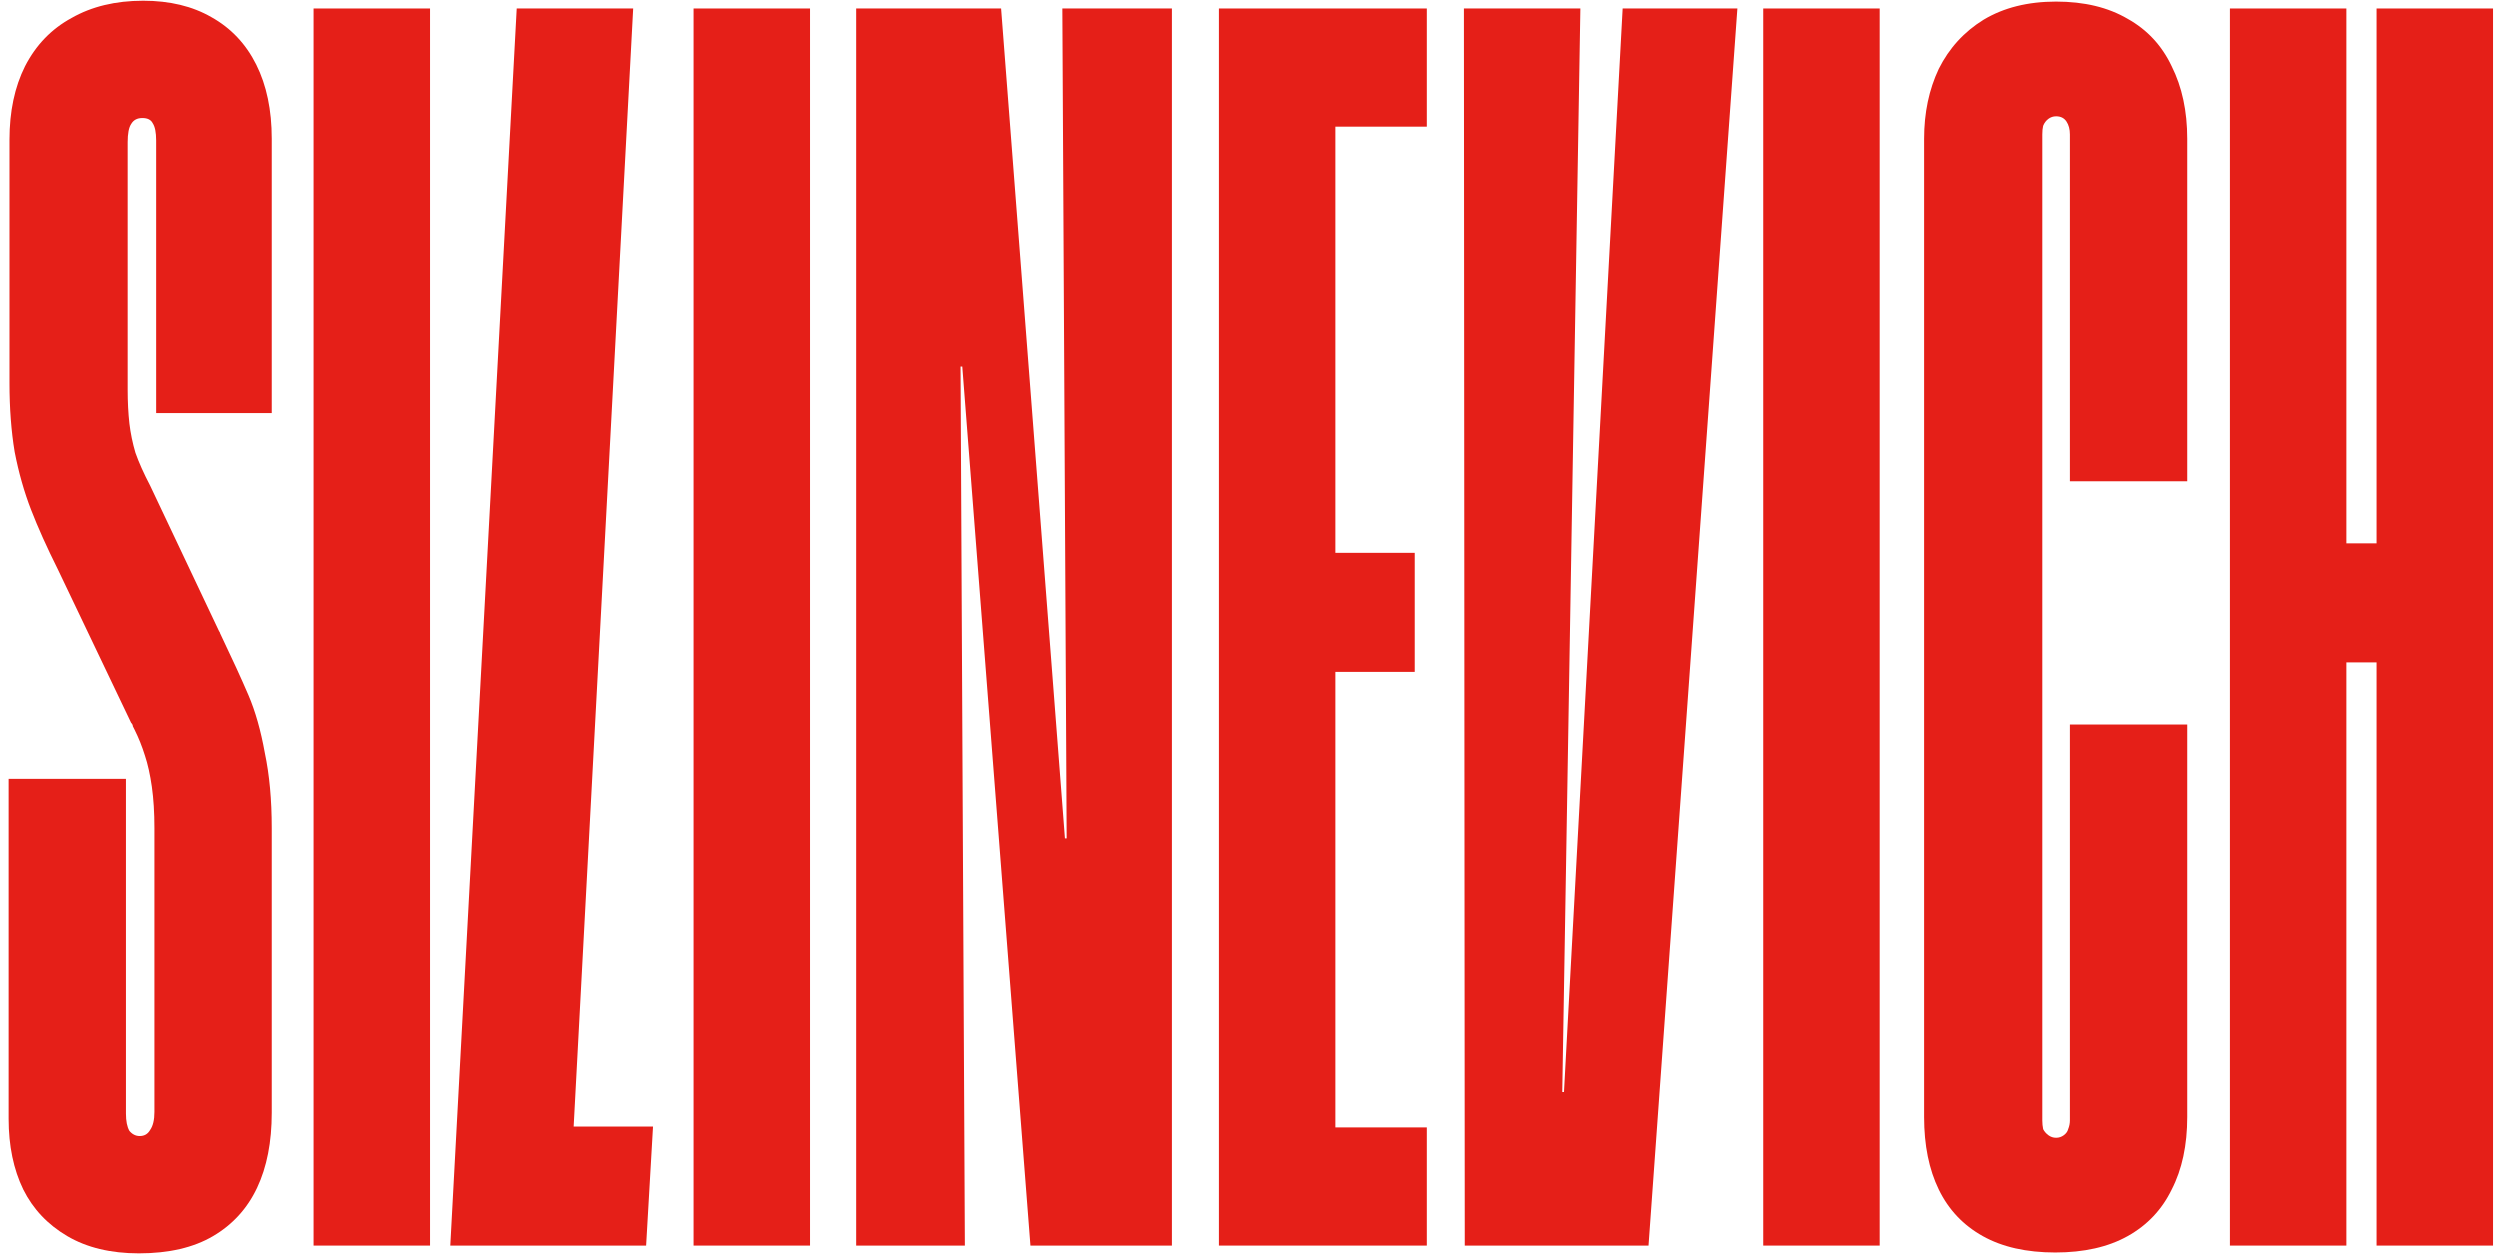
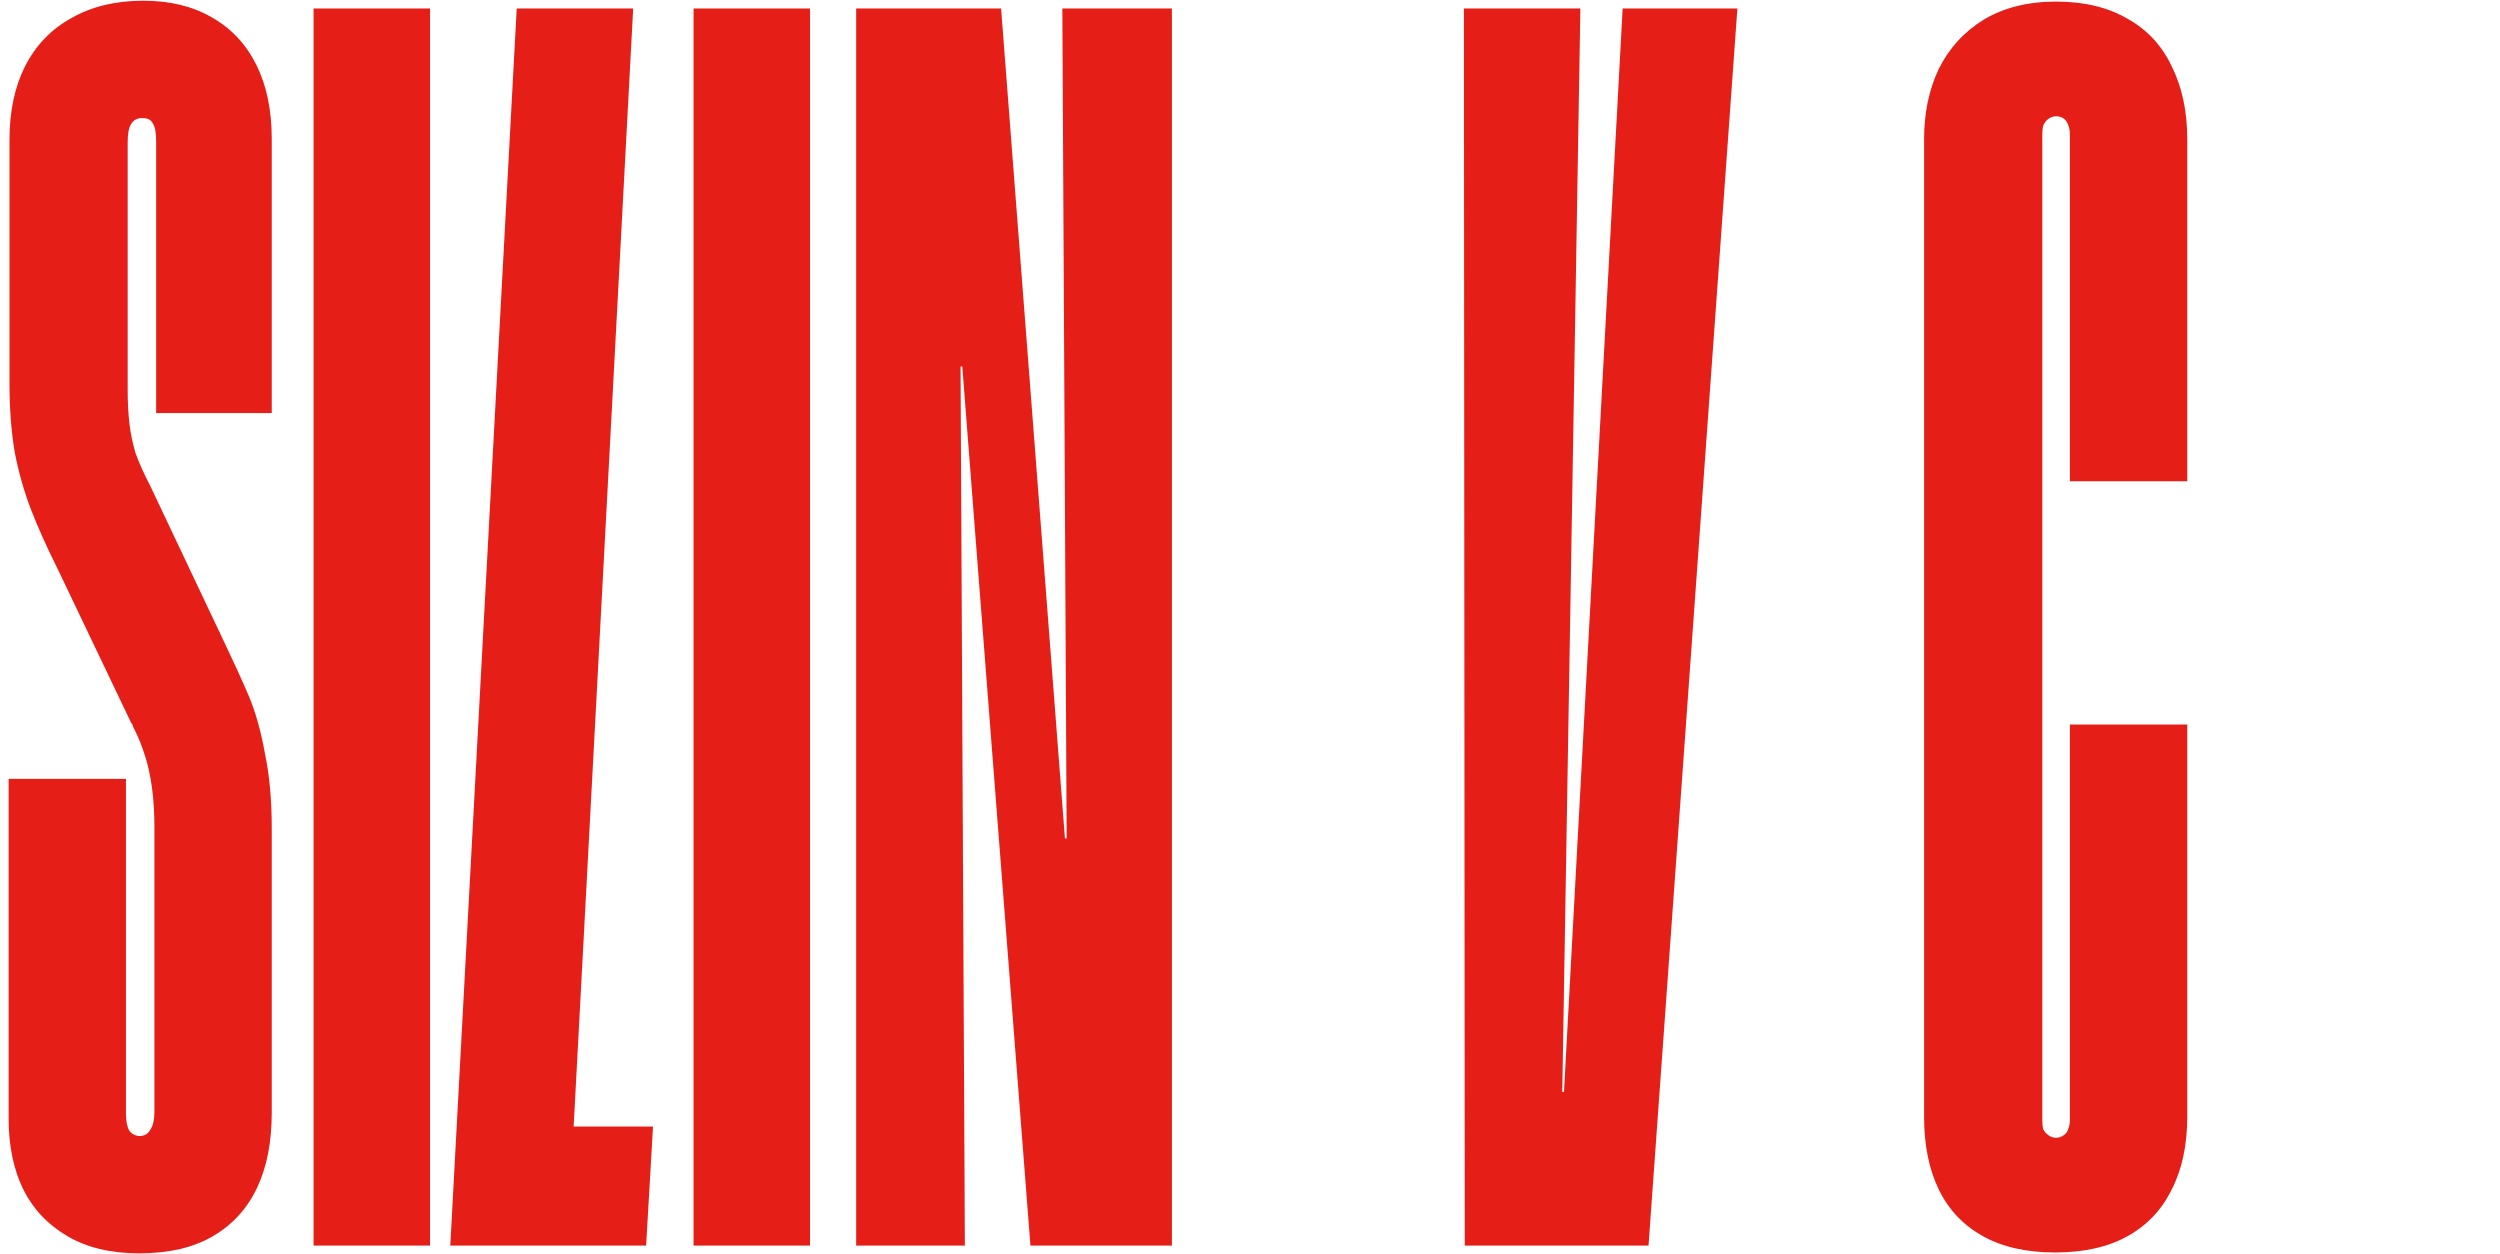
<svg xmlns="http://www.w3.org/2000/svg" width="283" height="142" viewBox="0 0 283 142" fill="none">
  <path d="M16.211 0.082C19.206 0.082 21.777 0.701 23.926 1.938C26.139 3.174 27.832 4.965 29.004 7.309C30.176 9.652 30.762 12.452 30.762 15.707V46.762H17.676V15.902C17.676 14.991 17.546 14.34 17.285 13.949C17.09 13.559 16.699 13.363 16.113 13.363C15.527 13.363 15.104 13.591 14.844 14.047C14.583 14.438 14.453 15.121 14.453 16.098V44.125C14.453 45.492 14.518 46.762 14.648 47.934C14.779 49.04 15.007 50.147 15.332 51.254C15.723 52.361 16.276 53.598 16.992 54.965L24.805 71.469C24.87 71.534 24.902 71.599 24.902 71.664C26.27 74.529 27.344 76.872 28.125 78.695C28.906 80.518 29.525 82.699 29.98 85.238C30.501 87.712 30.762 90.544 30.762 93.734V125.961C30.762 129.281 30.208 132.113 29.102 134.457C27.995 136.801 26.335 138.624 24.121 139.926C21.908 141.228 19.108 141.879 15.723 141.879C12.533 141.879 9.831 141.228 7.617 139.926C5.404 138.624 3.743 136.866 2.637 134.652C1.53 132.374 0.977 129.704 0.977 126.645V88.168H14.258V126.059C14.258 126.905 14.388 127.556 14.648 128.012C14.974 128.402 15.365 128.598 15.82 128.598C16.341 128.598 16.732 128.37 16.992 127.914C17.318 127.458 17.48 126.775 17.48 125.863V93.734C17.48 91.977 17.383 90.414 17.188 89.047C16.992 87.68 16.732 86.508 16.406 85.531C16.081 84.49 15.69 83.513 15.234 82.602L15.039 82.211C15.039 82.081 14.974 81.951 14.844 81.82L6.543 64.438C5.306 61.964 4.297 59.717 3.516 57.699C2.734 55.681 2.116 53.5 1.66 51.156C1.27 48.812 1.074 46.208 1.074 43.344V15.805C1.074 12.615 1.66 9.848 2.832 7.504C4.069 5.095 5.827 3.272 8.105 2.035C10.384 0.733 13.086 0.082 16.211 0.082Z" fill="#E51F18" />
  <path d="M232.75 0.18C235.94 0.18 238.642 0.831 240.855 2.133C243.069 3.37 244.729 5.16 245.836 7.504C247.008 9.848 247.594 12.582 247.594 15.707V54.477H234.312V15.219C234.312 14.633 234.182 14.145 233.922 13.754C233.661 13.363 233.271 13.168 232.75 13.168C232.424 13.168 232.132 13.266 231.871 13.461C231.611 13.656 231.415 13.917 231.285 14.242C231.22 14.503 231.188 14.828 231.188 15.219V126.84C231.188 127.165 231.22 127.491 231.285 127.816C231.415 128.077 231.611 128.305 231.871 128.5C232.132 128.695 232.424 128.793 232.75 128.793C233.076 128.793 233.368 128.695 233.629 128.5C233.889 128.305 234.052 128.077 234.117 127.816C234.247 127.491 234.312 127.165 234.312 126.84V82.016H247.594V126.449C247.594 129.639 247.008 132.374 245.836 134.652C244.729 136.931 243.069 138.689 240.855 139.926C238.642 141.163 235.908 141.781 232.652 141.781C229.397 141.781 226.663 141.163 224.449 139.926C222.236 138.689 220.576 136.931 219.469 134.652C218.362 132.374 217.809 129.639 217.809 126.449V15.707C217.809 12.777 218.362 10.141 219.469 7.797C220.641 5.453 222.333 3.598 224.547 2.23C226.826 0.863 229.56 0.18 232.75 0.18Z" fill="#E51F18" />
  <path d="M48.68 141H35.496V0.961H48.68V141Z" fill="#E51F18" />
  <path d="M64.938 127.523H73.922L73.141 141H50.973L58.492 0.961H71.676L64.938 127.523Z" fill="#E51F18" />
  <path d="M91.695 141H78.512V0.961H91.695V141Z" fill="#E51F18" />
  <path d="M120.551 94.906H120.746L120.258 0.961H132.66V141H116.645L108.93 41.488H108.734L109.223 141H96.918V0.961H113.324L120.551 94.906Z" fill="#E51F18" />
-   <path d="M161.516 14.34H151.164V62.582H160.148V76.059H151.164V127.621H161.516V141H137.98V0.961H161.516V14.34Z" fill="#E51F18" />
  <path d="M176.848 123.617H177.043L183.684 0.961H196.672L186.613 141H165.812L165.715 0.961H178.898L176.848 123.617Z" fill="#E51F18" />
-   <path d="M212.781 141H199.598V0.961H212.781V141Z" fill="#E51F18" />
-   <path d="M265.609 61.508H269.027V0.961H282.211V141H269.027V74.984H265.609V141H252.426V0.961H265.609V61.508Z" fill="#E51F18" />
</svg>